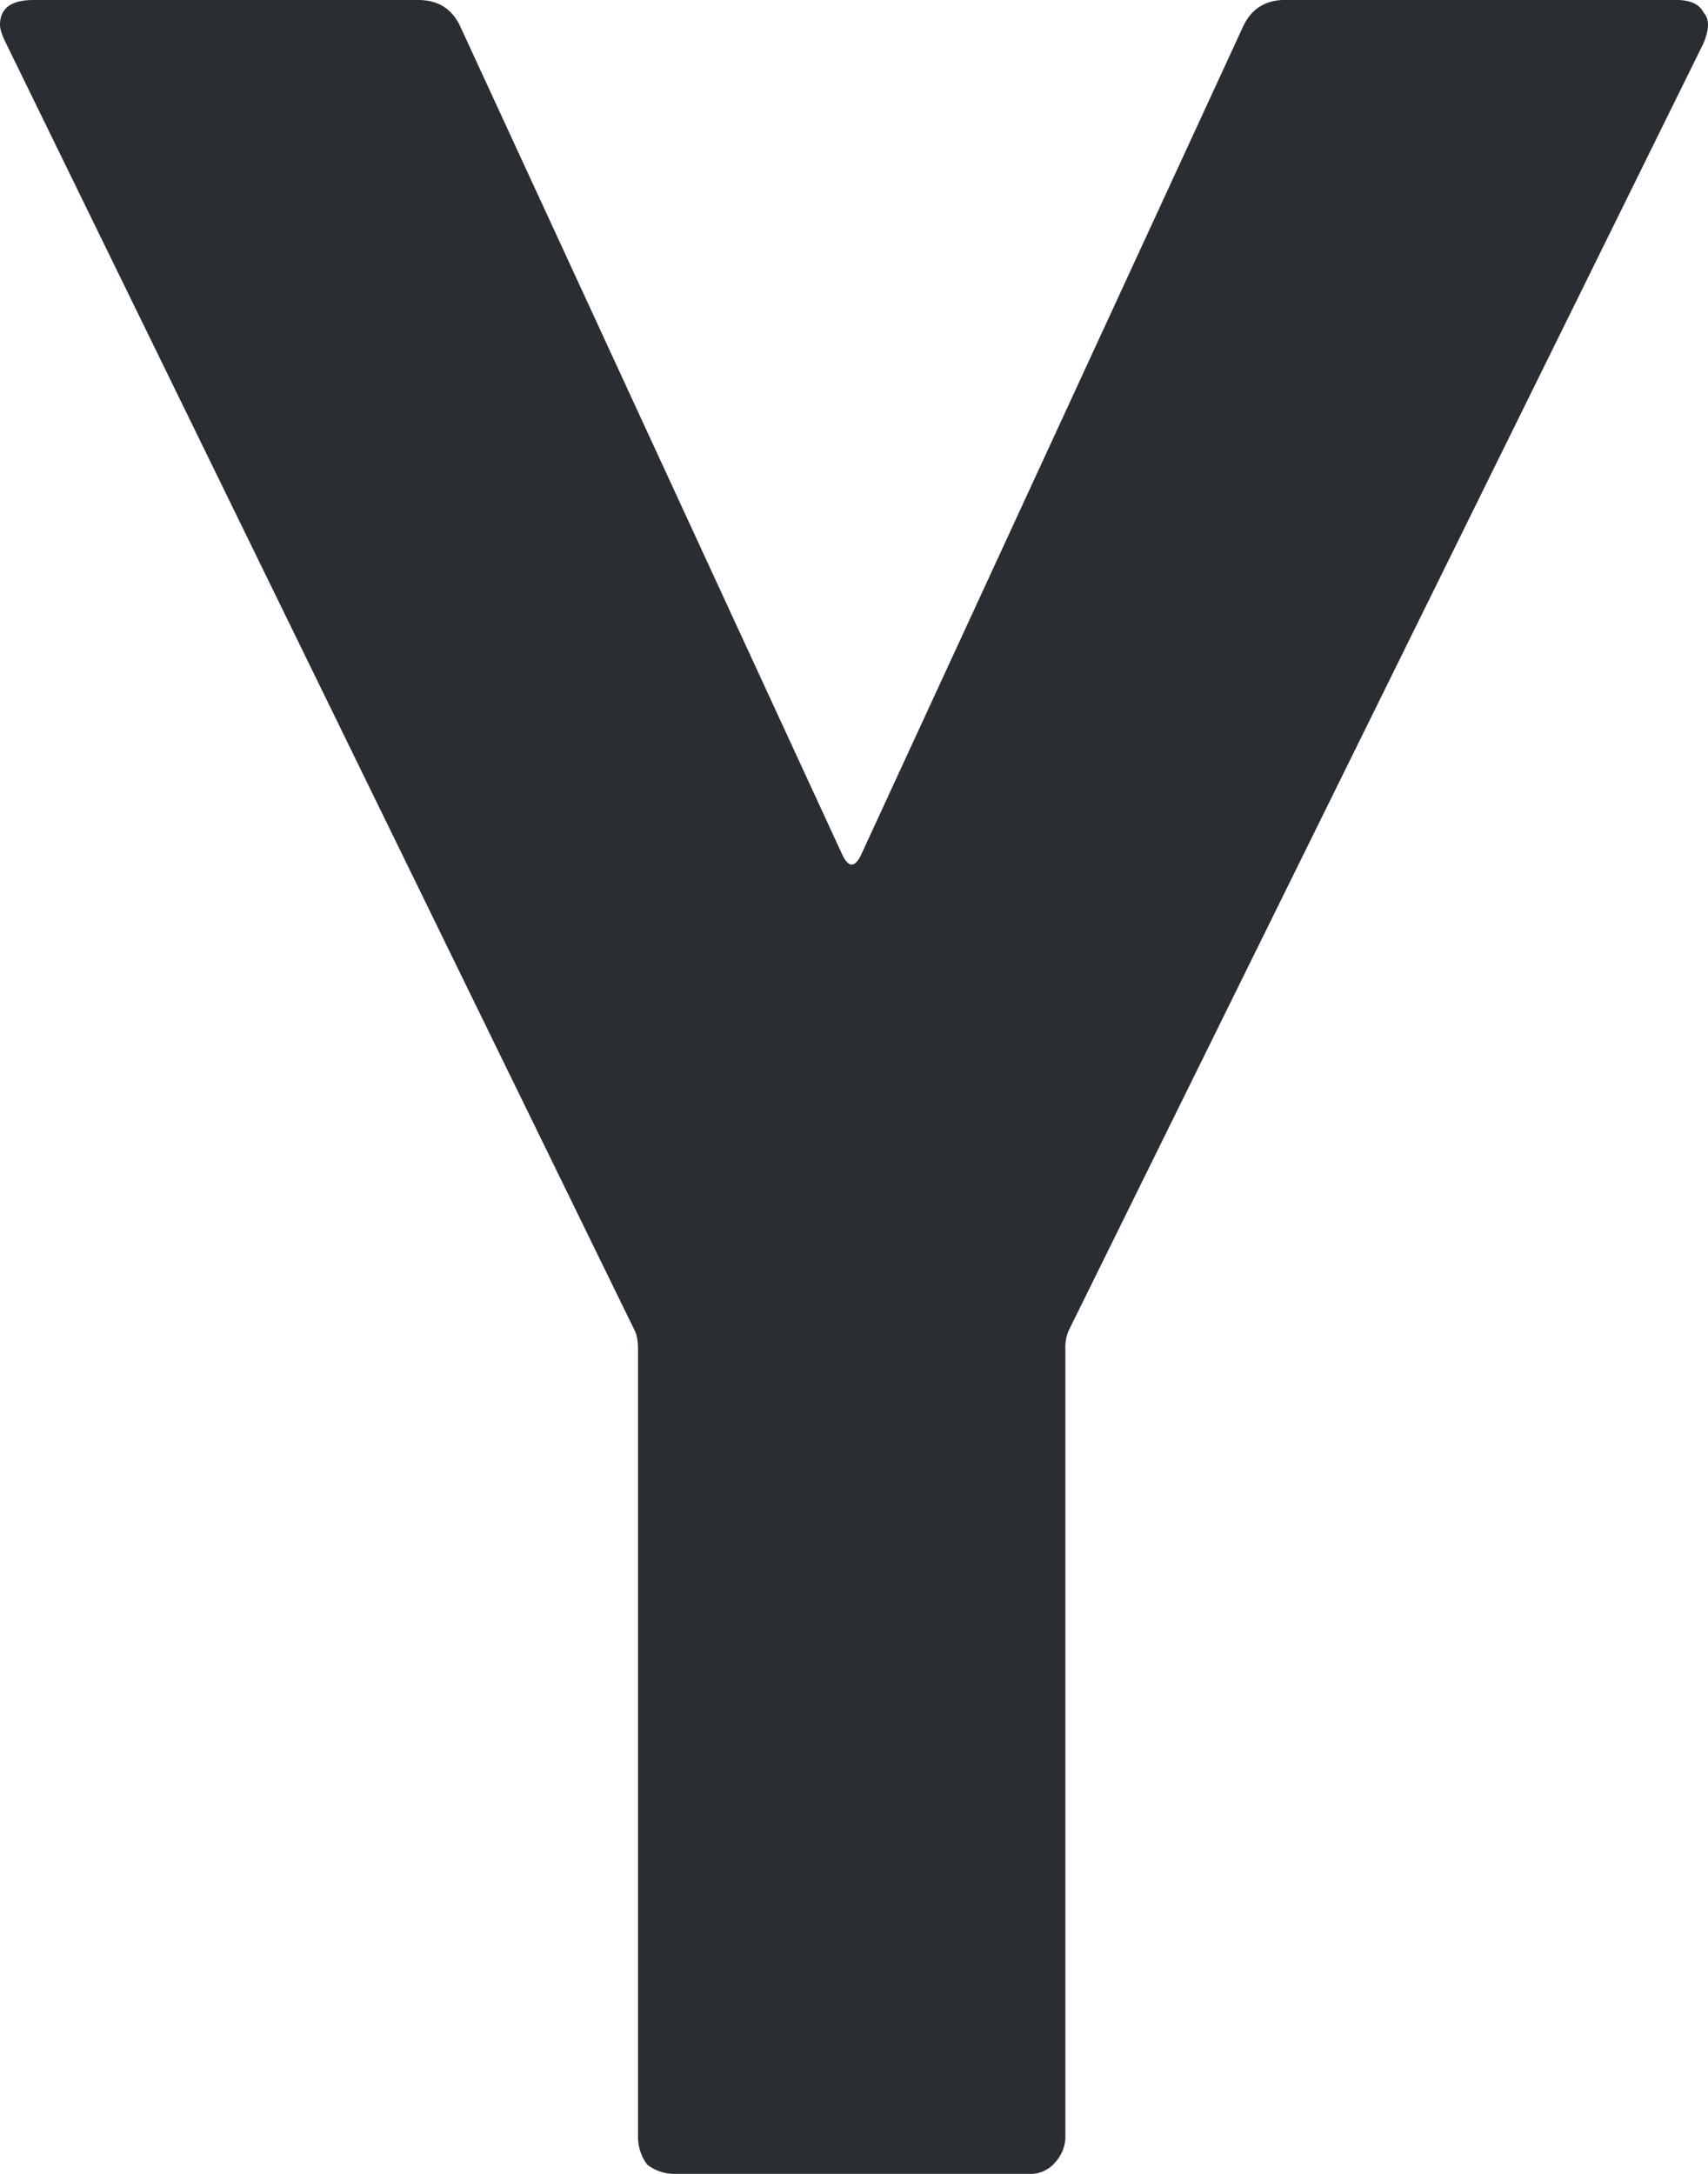
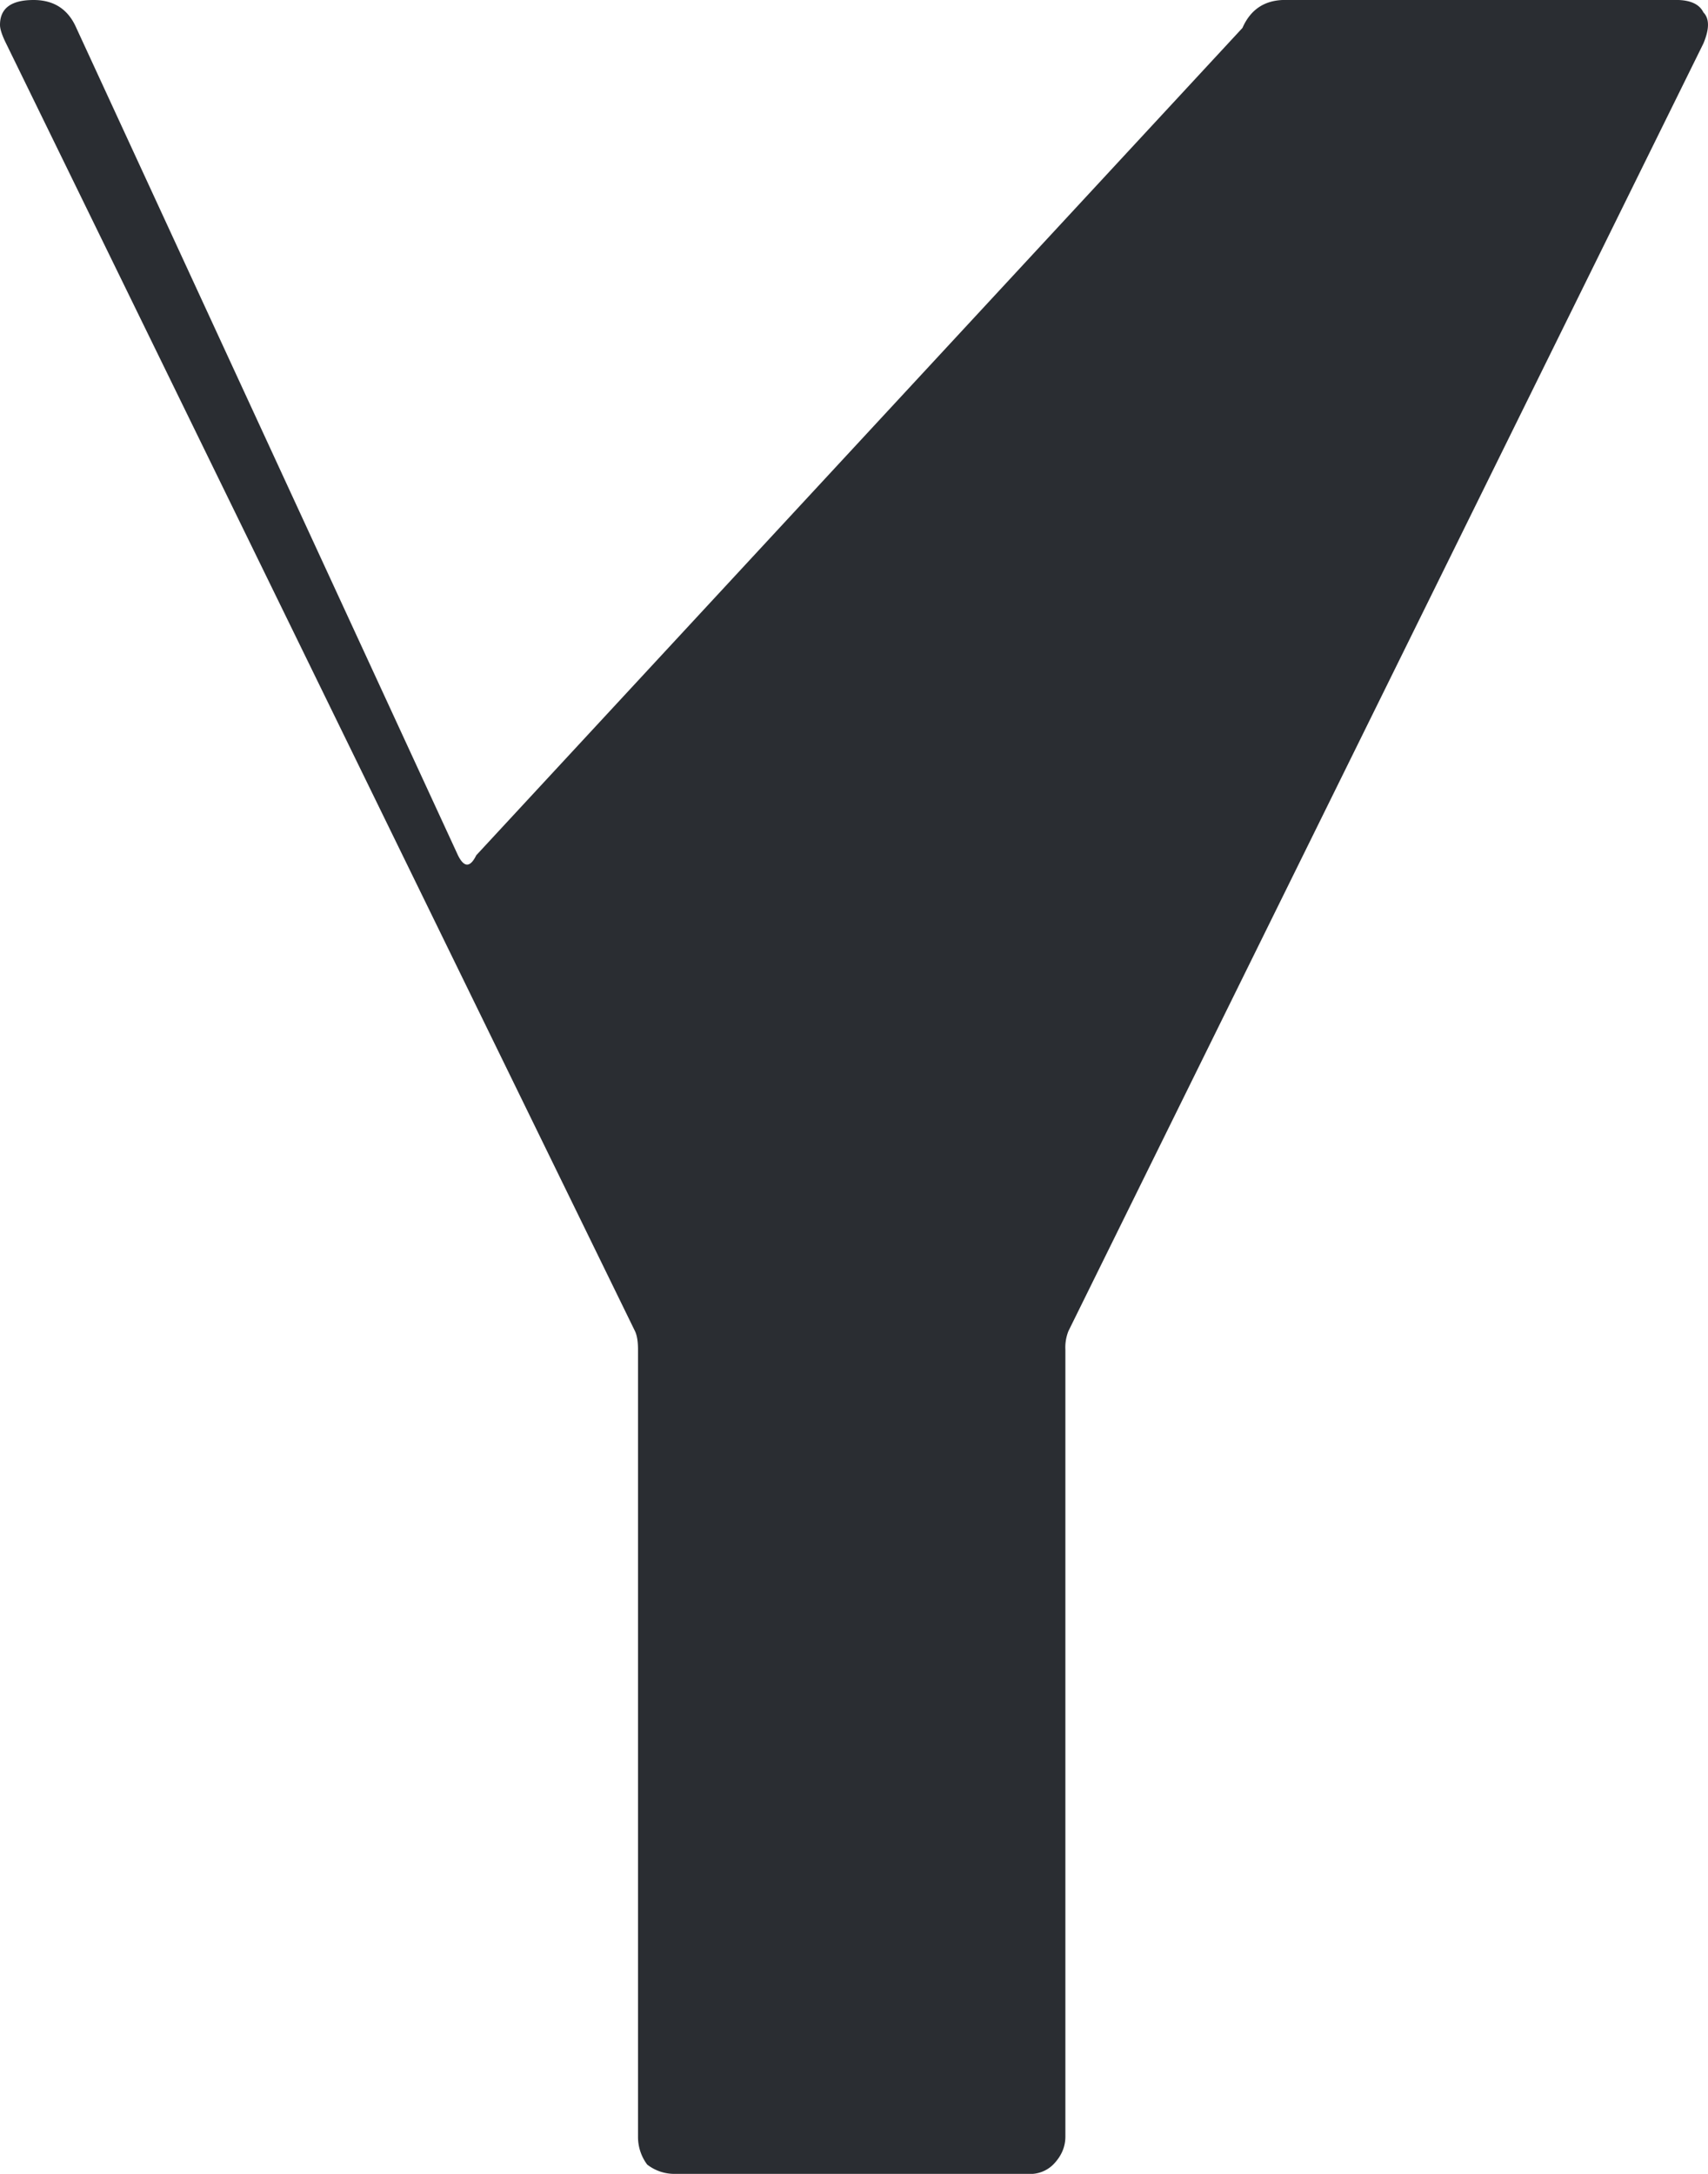
<svg xmlns="http://www.w3.org/2000/svg" width="33" height="42" viewBox="0 0 33 42" fill="none">
-   <path d="M13.035 42a.852.852 0 01-.531-.18.89.89 0 01-.177-.541V26.077c0-.16-.02-.28-.059-.36L.118.84C.039.681 0 .561 0 .481 0 .16.216 0 .649 0H8.08c.394 0 .669.18.826.54l7.373 15.984c.118.24.236.24.354 0L24.005.54c.158-.36.433-.541.826-.541h7.55c.275 0 .452.08.53.24.118.12.118.32 0 .601L20.643 25.717a.853.853 0 00-.059.36V41.28c0 .2-.078.38-.235.54a.63.63 0 01-.472.181h-6.842z" fill="#2A2D32" />
+   <path d="M13.035 42a.852.852 0 01-.531-.18.89.89 0 01-.177-.541V26.077c0-.16-.02-.28-.059-.36L.118.84C.039.681 0 .561 0 .481 0 .16.216 0 .649 0c.394 0 .669.18.826.54l7.373 15.984c.118.24.236.24.354 0L24.005.54c.158-.36.433-.541.826-.541h7.55c.275 0 .452.08.53.24.118.12.118.32 0 .601L20.643 25.717a.853.853 0 00-.059.36V41.28c0 .2-.078.38-.235.54a.63.63 0 01-.472.181h-6.842z" fill="#2A2D32" />
</svg>